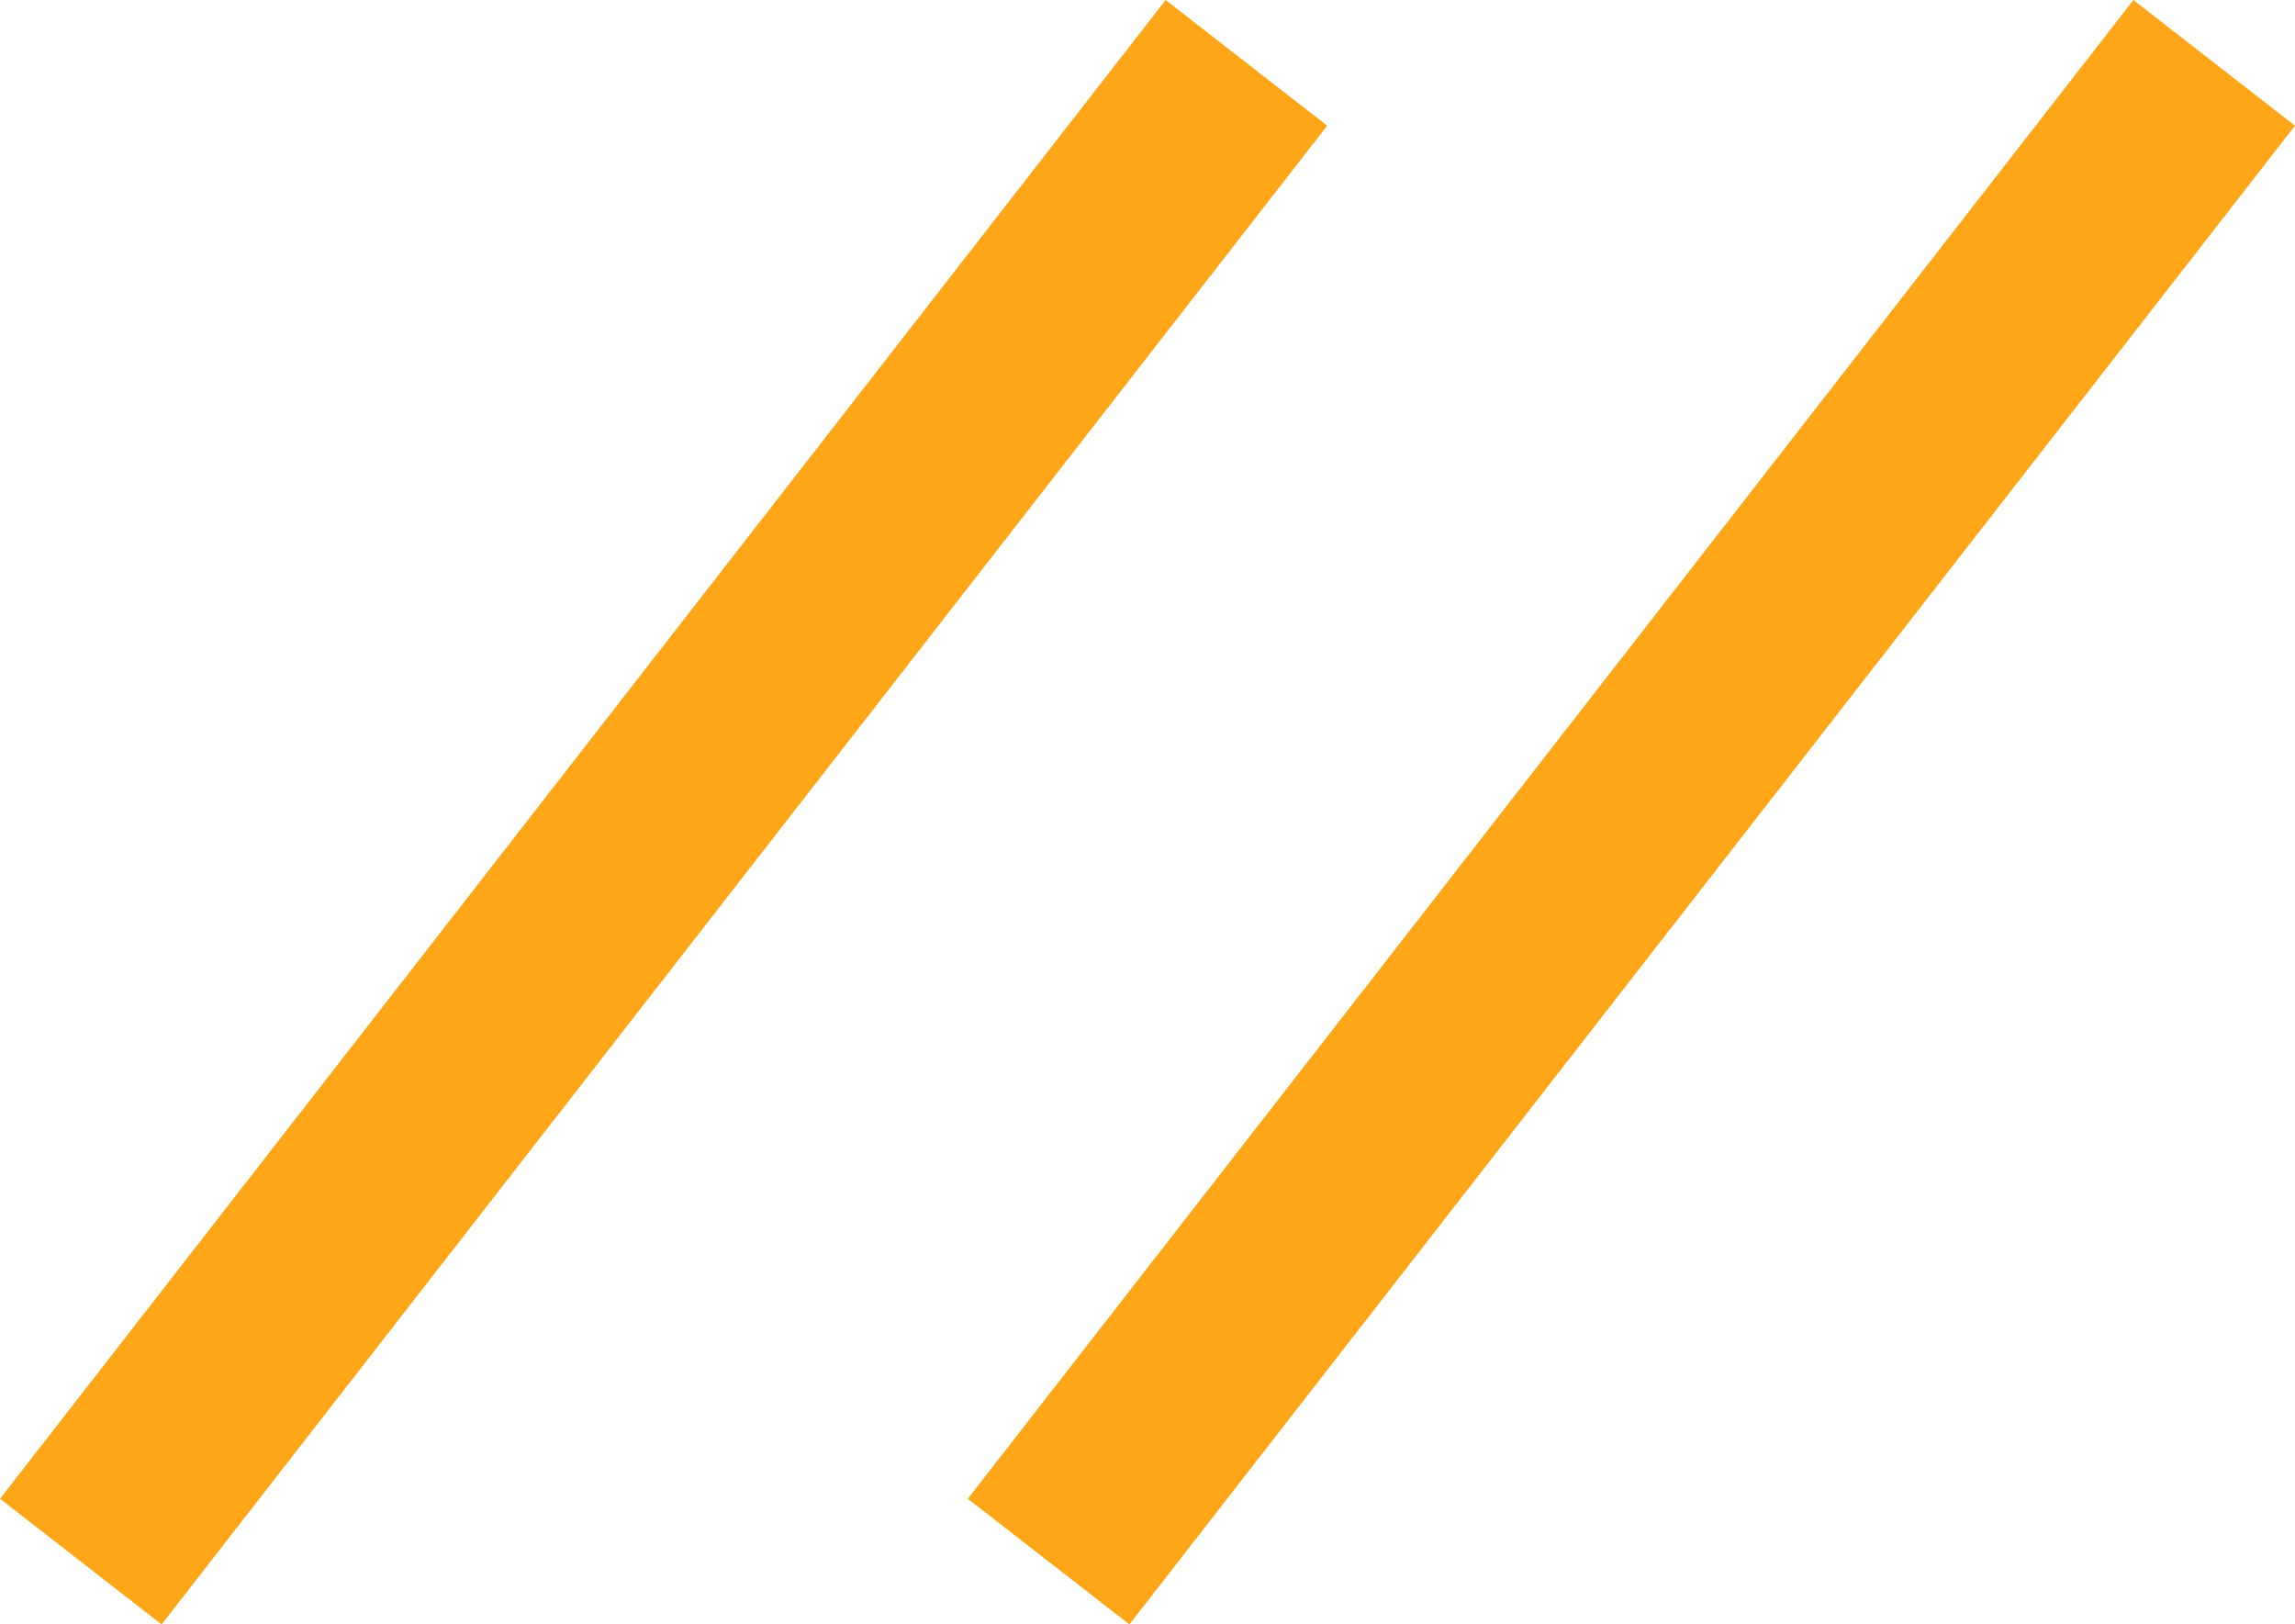
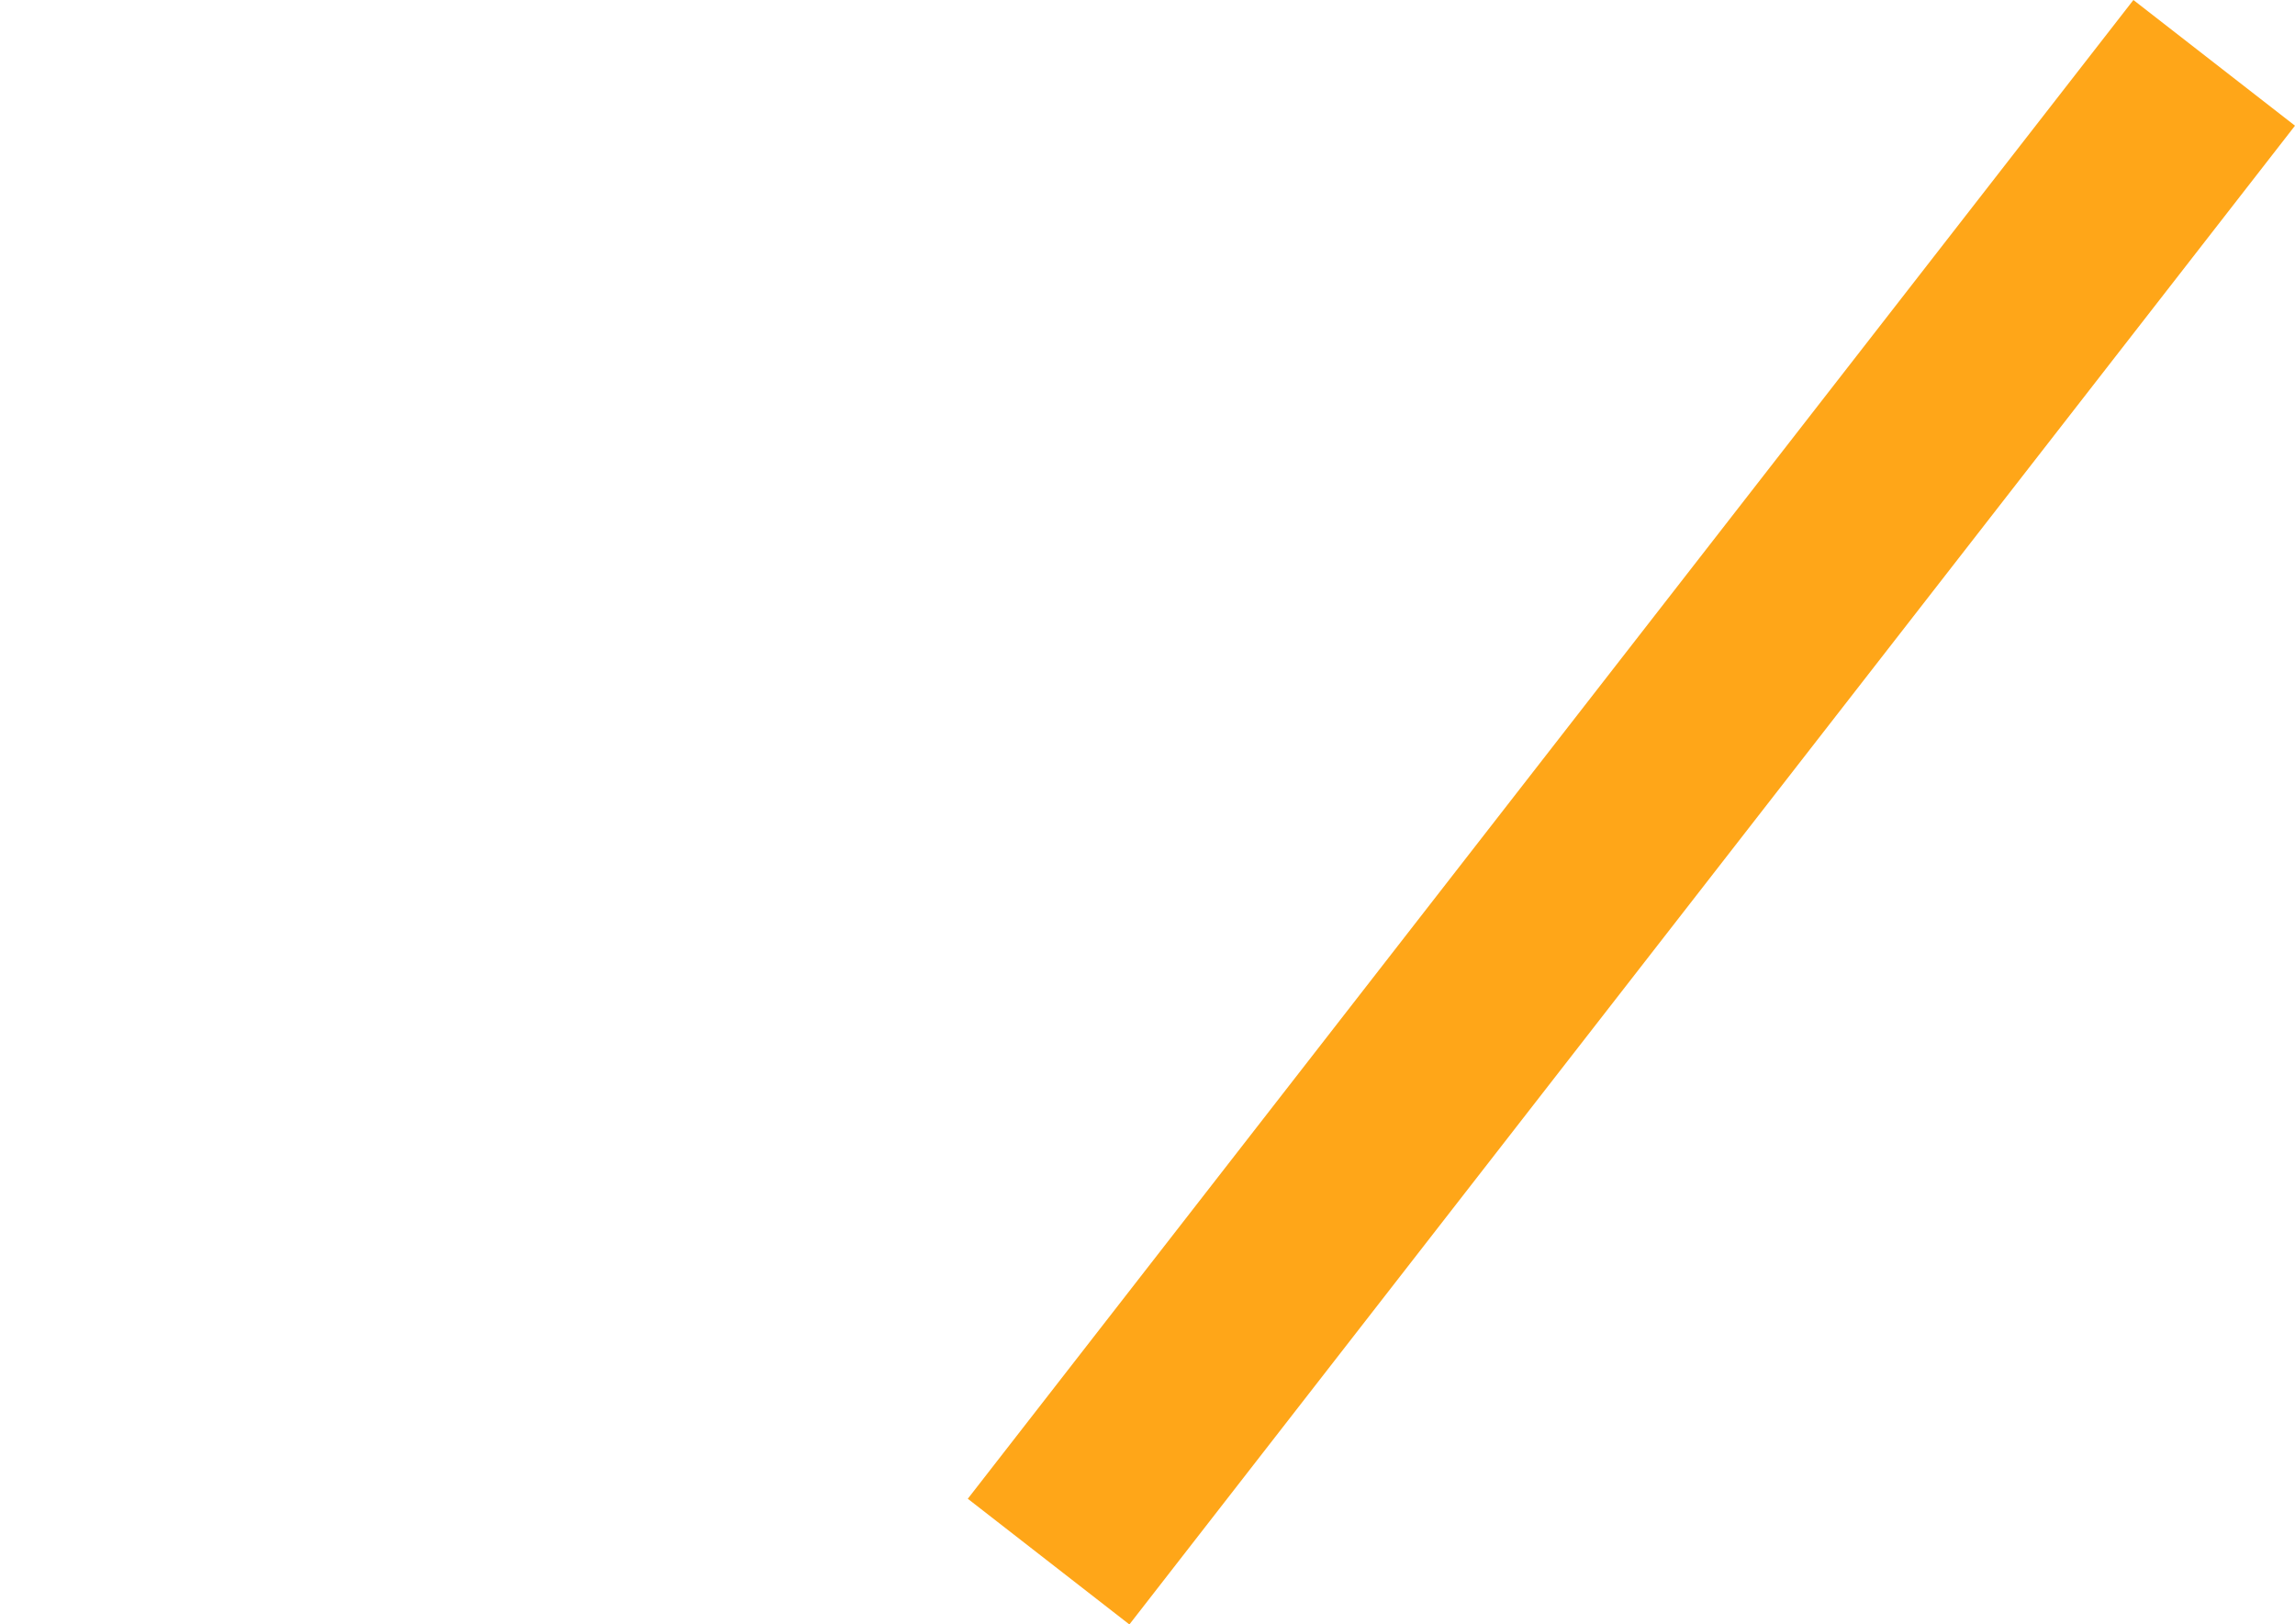
<svg xmlns="http://www.w3.org/2000/svg" width="33.631" height="23.803" viewBox="0 0 33.631 23.803">
  <g id="グループ_153" data-name="グループ 153" transform="translate(-994.053 -2085.079)">
-     <line id="線_427" data-name="線 427" y1="21.962" x2="17.081" transform="translate(995.237 2086)" fill="none" stroke="#ffa618" stroke-width="3" />
    <line id="線_426" data-name="線 426" y1="21.962" x2="17.081" transform="translate(1009.419 2086)" fill="none" stroke="#ffa618" stroke-width="3" />
  </g>
</svg>